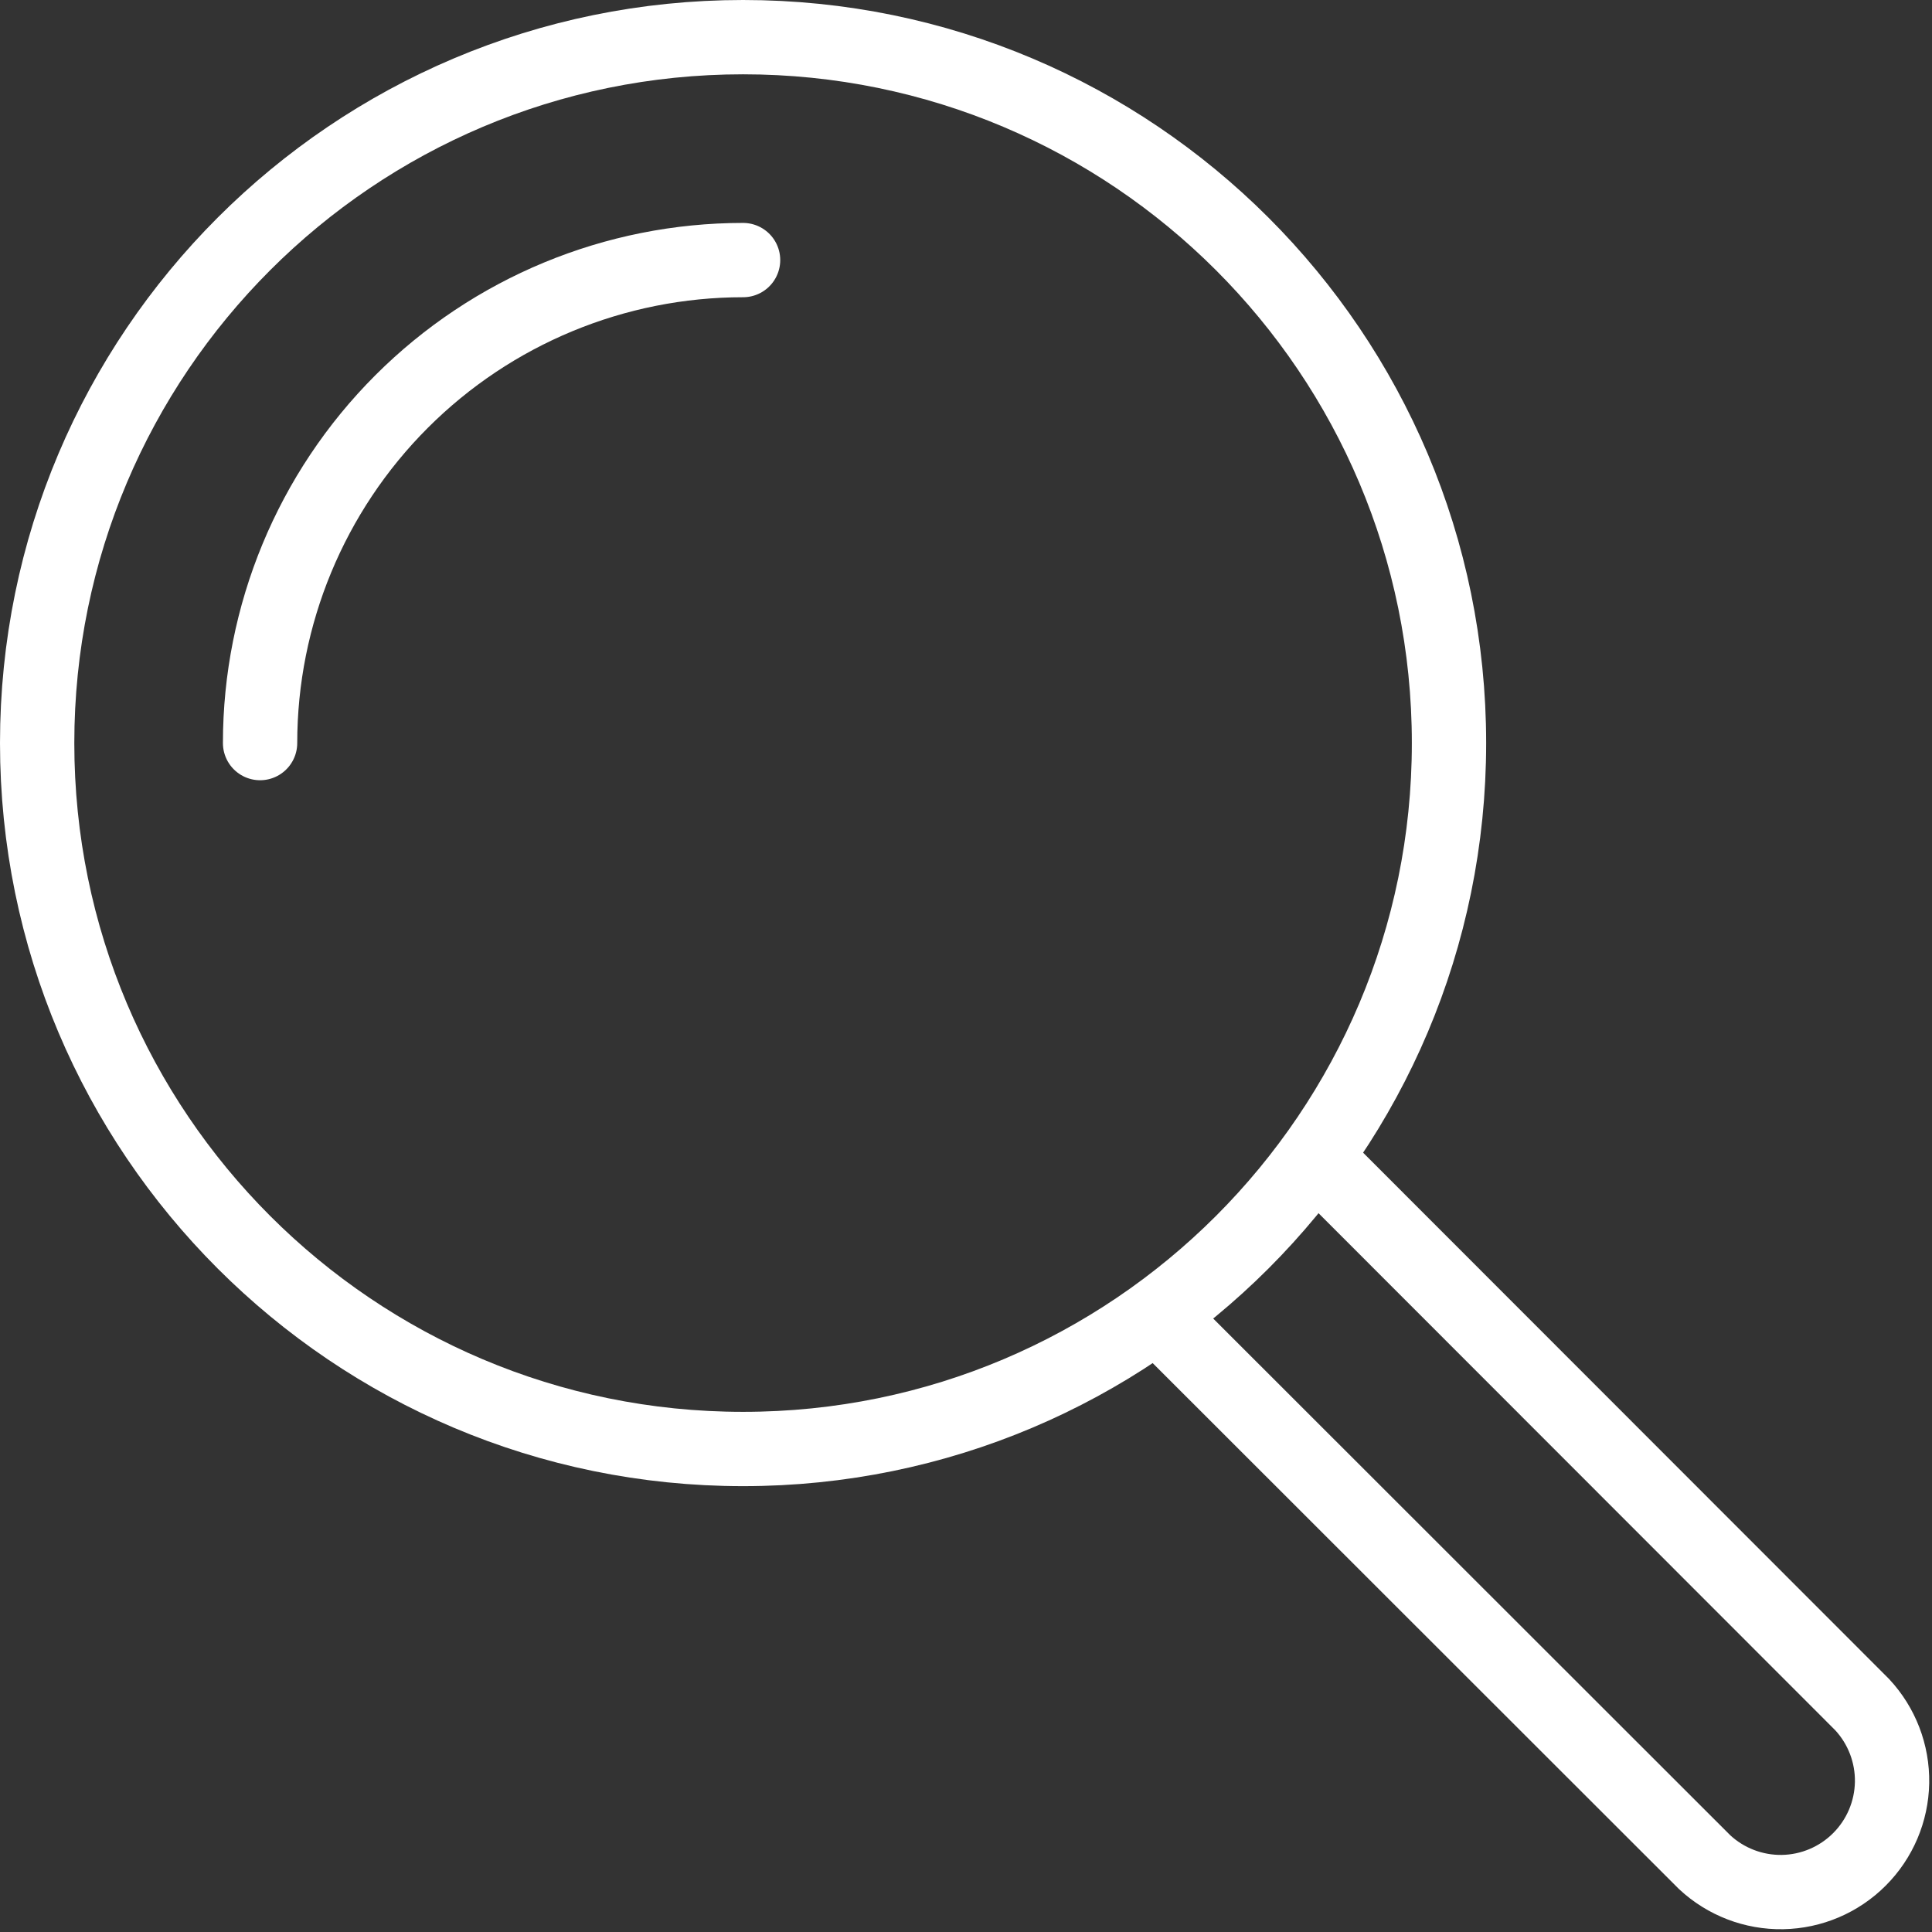
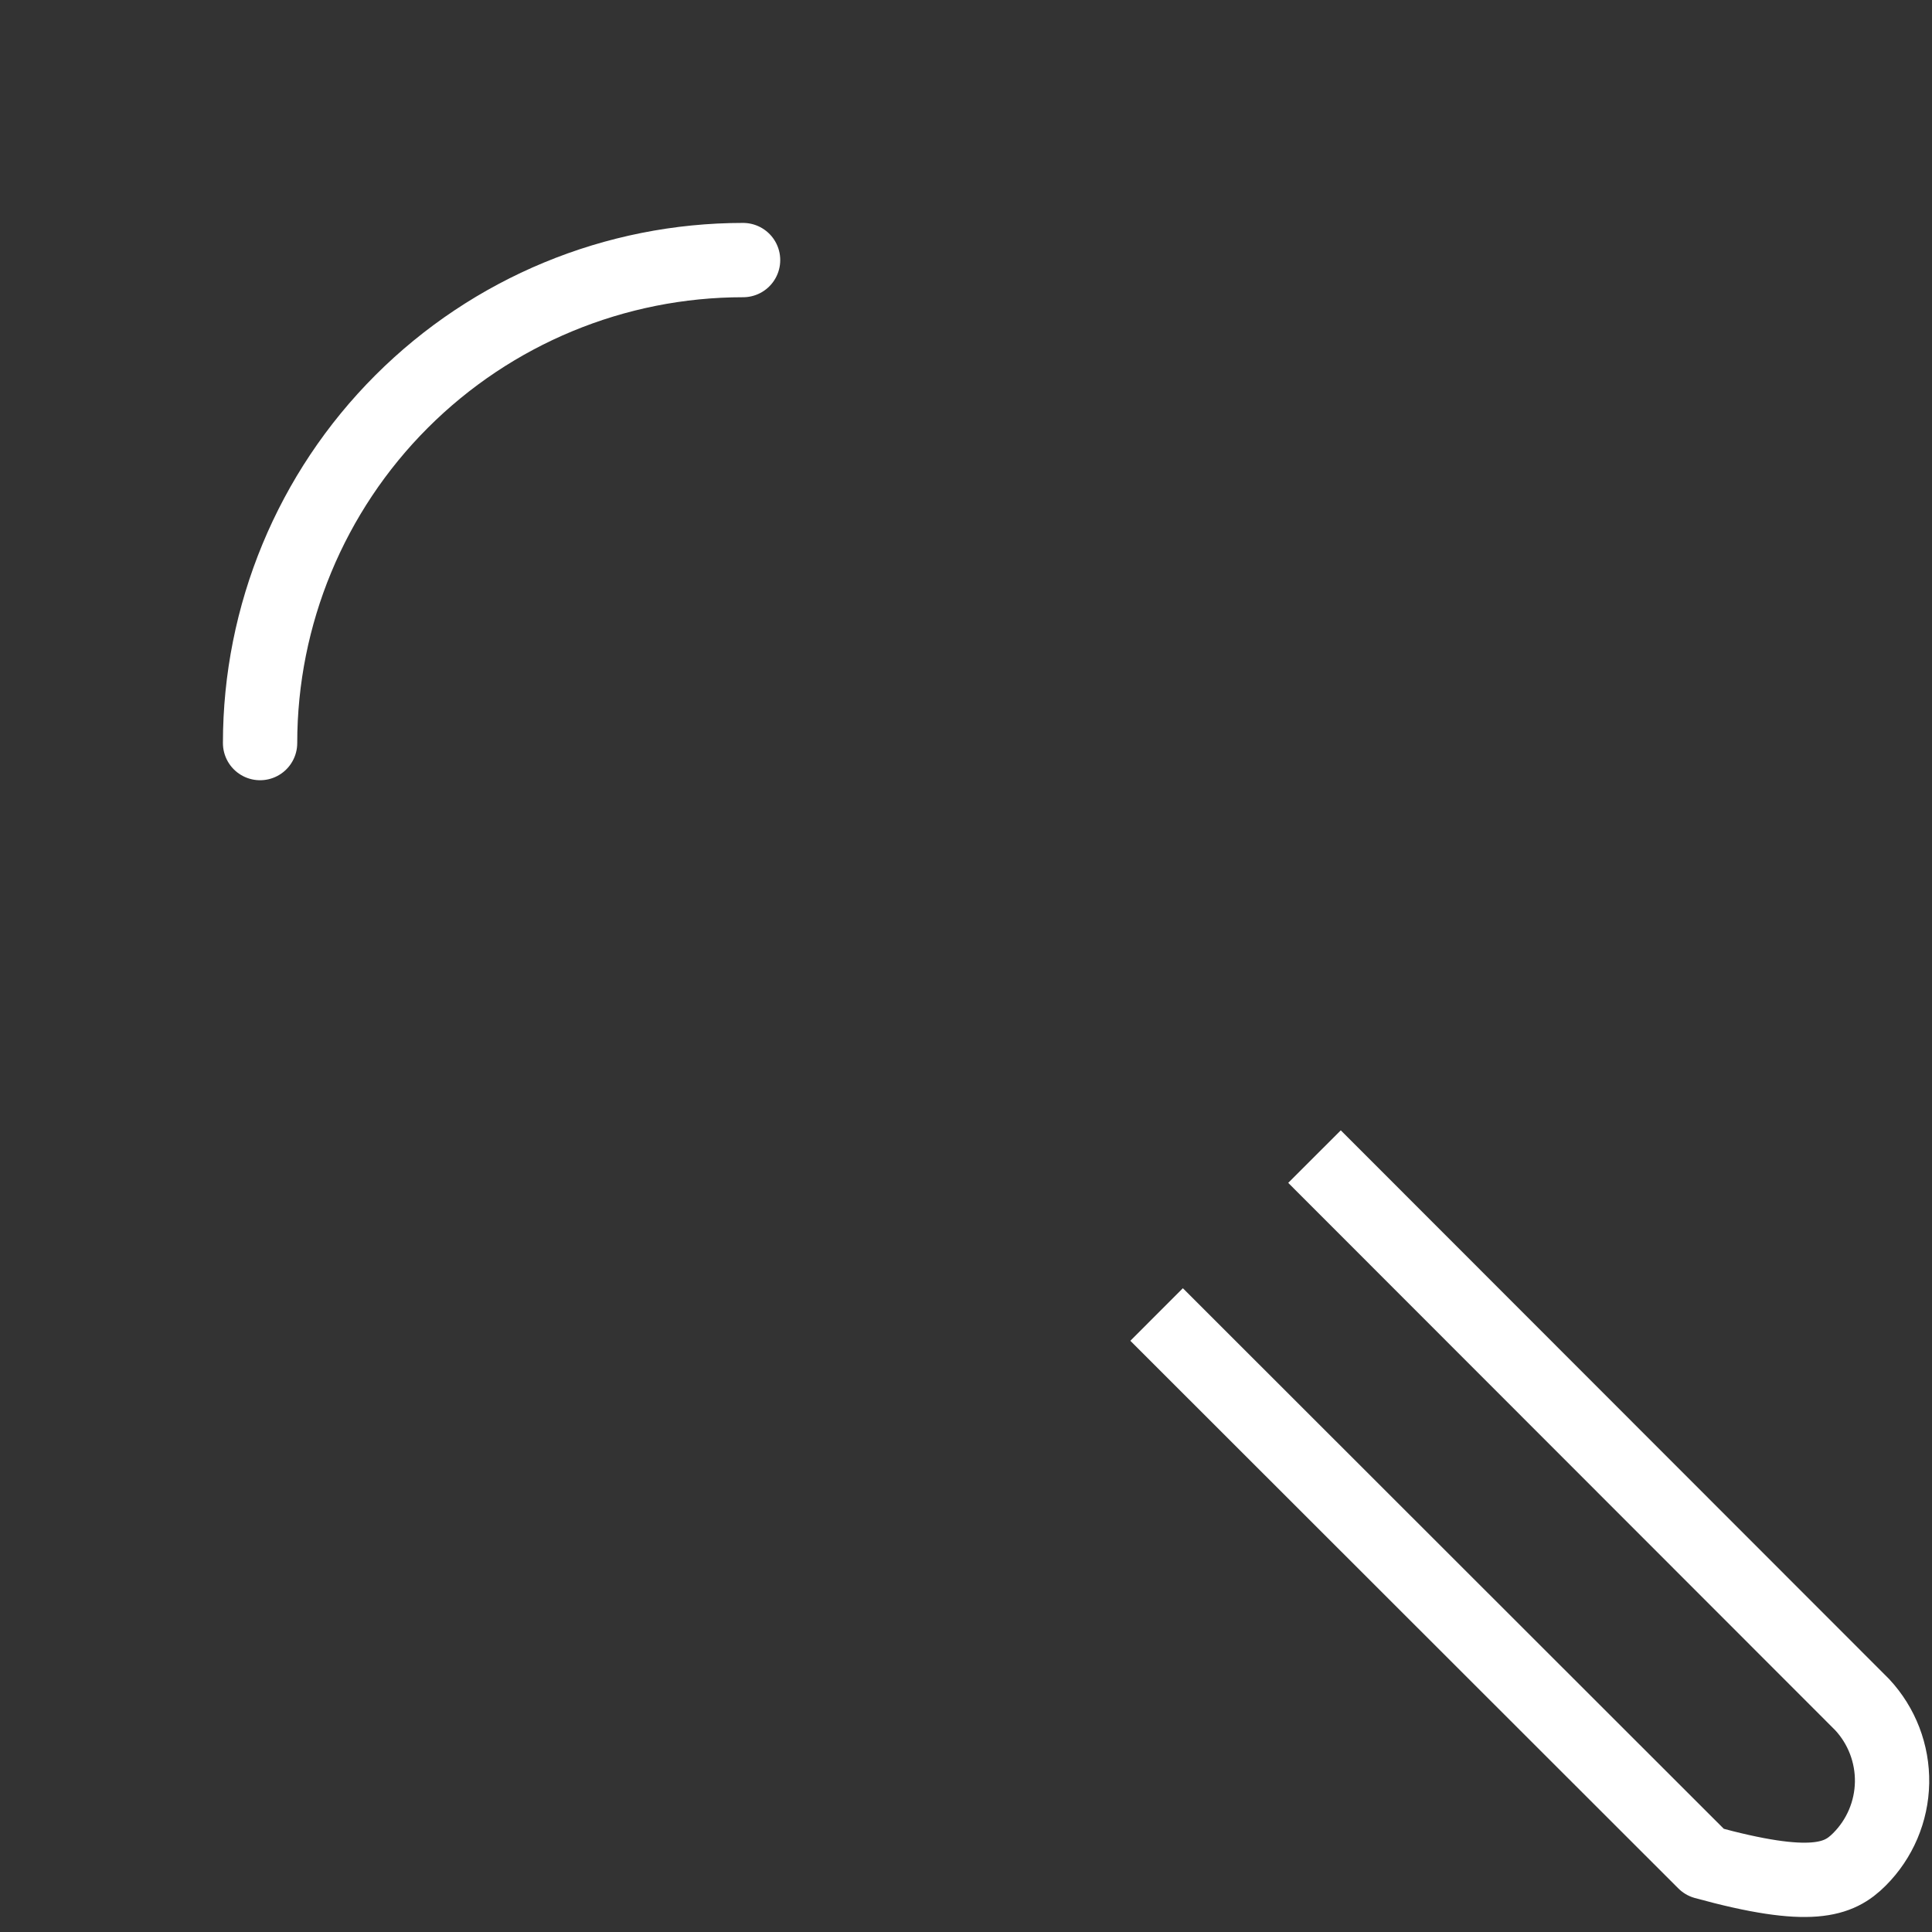
<svg xmlns="http://www.w3.org/2000/svg" width="52" height="52" viewBox="0 0 52 52" fill="none">
  <rect x="0" y="0" width="52" height="52" fill="#333333" stroke="none" />
-   <path d="M20 39C30.493 39 39 30.493 39 20C39 9.507 30.493 1 20 1C9.507 1 1 9.507 1 20C1 30.493 9.507 39 20 39Z" stroke="white" stroke-width="2" stroke-linejoin="round" />
  <path d="M7 20C7 16.552 8.37 13.246 10.808 10.808C13.246 8.37 16.552 7 20 7" stroke="white" stroke-width="2" stroke-linecap="round" stroke-linejoin="round" />
-   <path d="M31.13 35.38L45.88 50.12C46.449 50.65 47.201 50.938 47.978 50.925C48.755 50.911 49.497 50.596 50.046 50.046C50.596 49.497 50.911 48.755 50.925 47.978C50.938 47.201 50.65 46.449 50.12 45.88L35.38 31.13" stroke="white" stroke-width="2" stroke-linejoin="round" />
+   <path d="M31.13 35.38L45.88 50.12C48.755 50.911 49.497 50.596 50.046 50.046C50.596 49.497 50.911 48.755 50.925 47.978C50.938 47.201 50.65 46.449 50.12 45.88L35.38 31.13" stroke="white" stroke-width="2" stroke-linejoin="round" />
</svg>